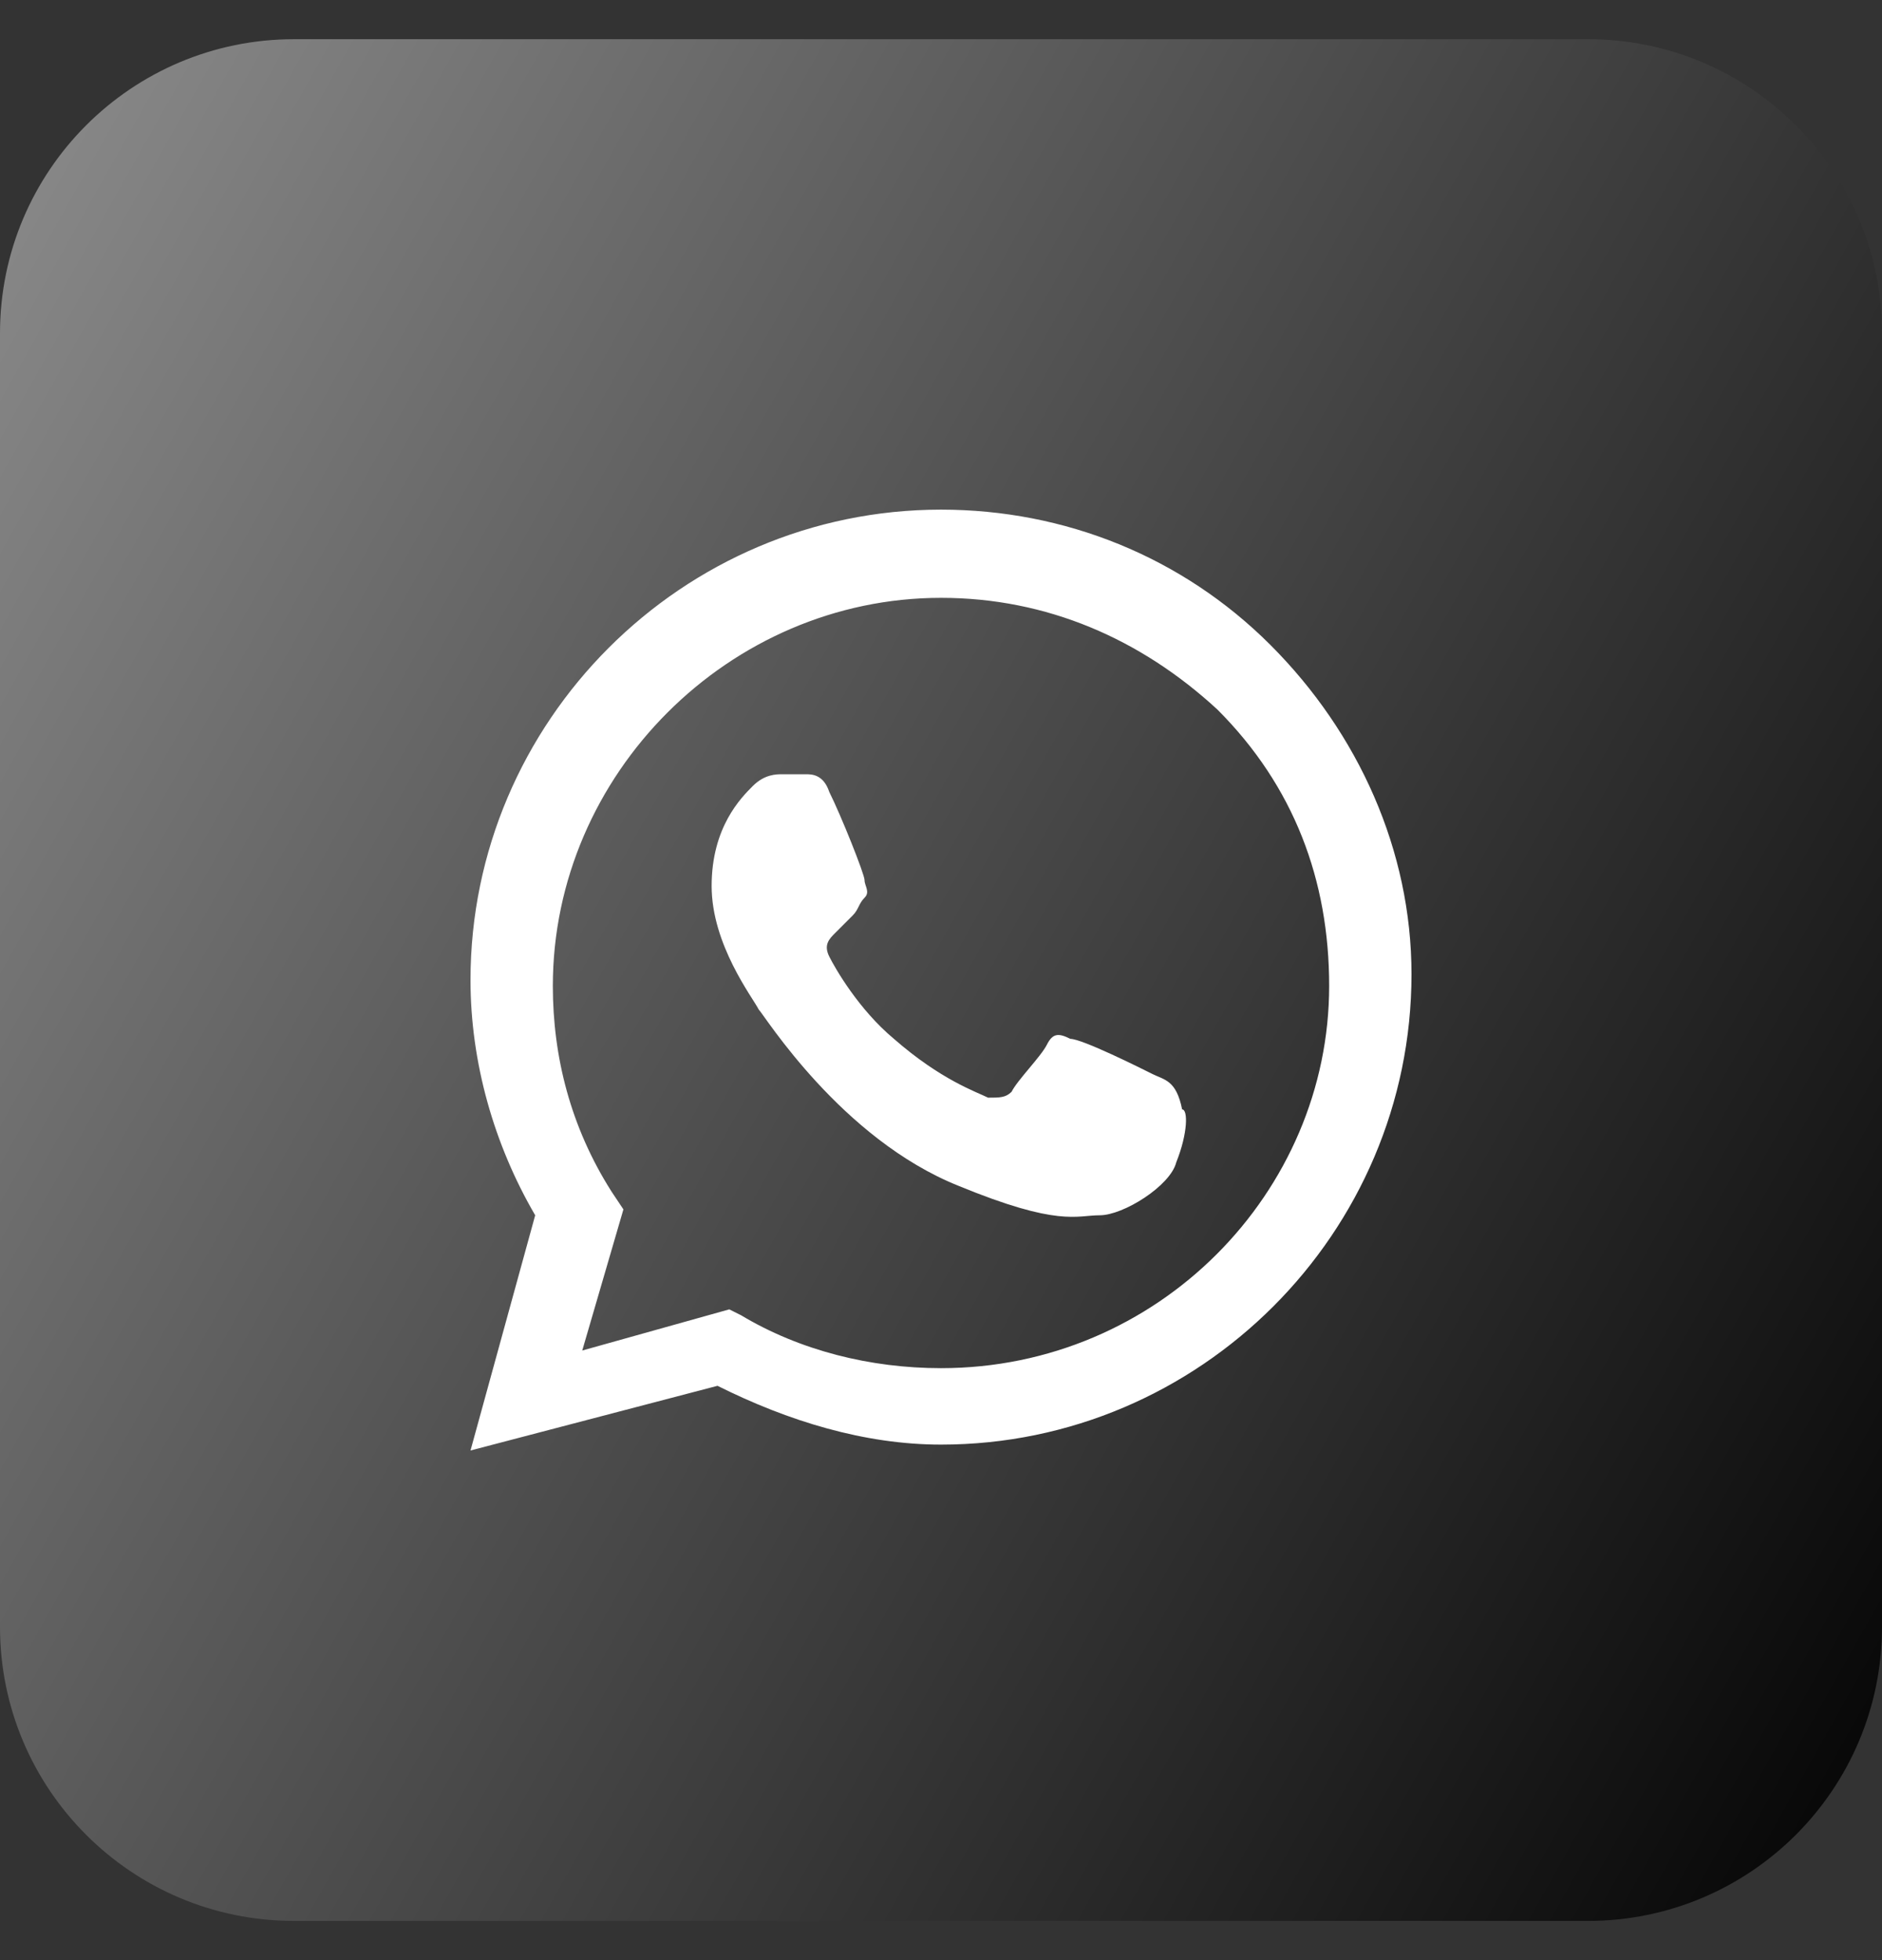
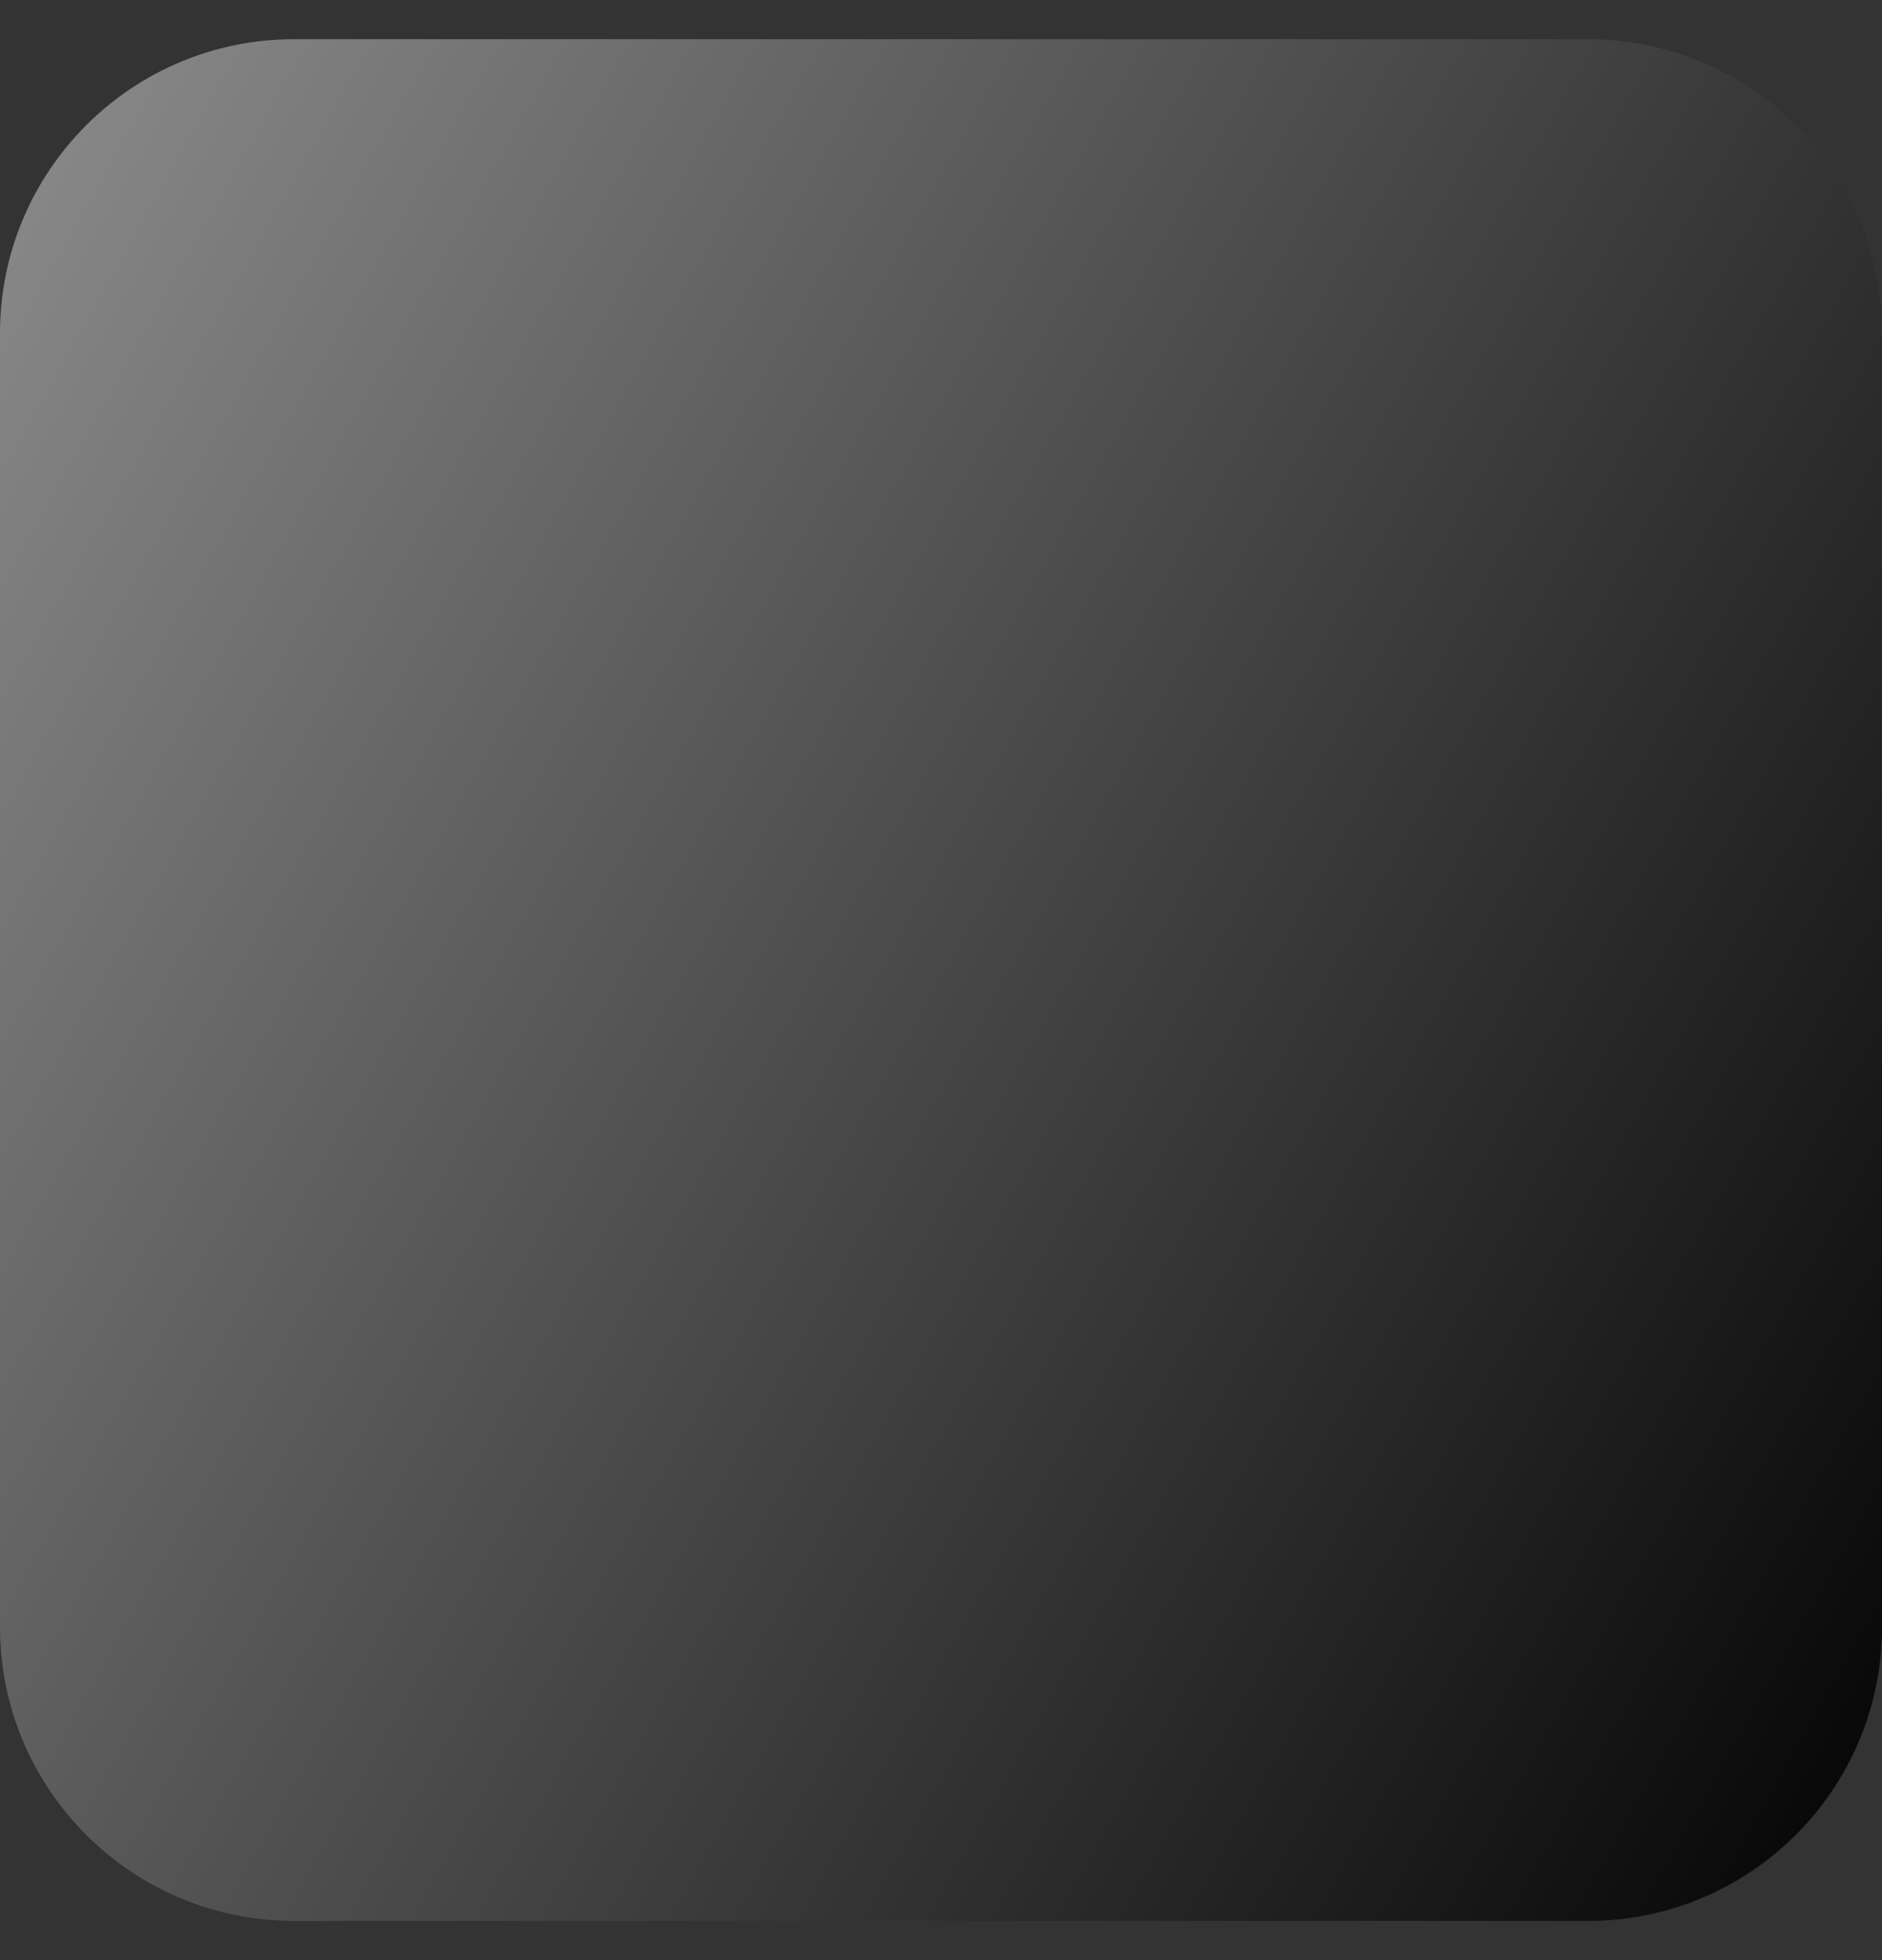
<svg xmlns="http://www.w3.org/2000/svg" width="24" height="25" viewBox="0 0 24 25" fill="none">
  <rect x="0" y="0" width="24" height="25" fill="#333333" stroke="none" />
  <path d="M20.25 0.5H3.75C1.679 0.5 0 2.179 0 4.25V20.75C0 22.821 1.679 24.5 3.75 24.5H20.25C22.321 24.5 24 22.821 24 20.75V4.25C24 2.179 22.321 0.5 20.25 0.5Z" fill="url(#paint0_linear_1121_19911)" />
-   <path fill-rule="evenodd" clip-rule="evenodd" d="M16.2 8.225C15.075 7.1 13.575 6.5 12 6.5C8.7 6.5 6 9.2 6 12.5C6 13.55 6.3 14.6 6.825 15.5L6 18.5L9.15 17.675C10.05 18.125 11.025 18.425 12 18.425C15.3 18.425 18 15.725 18 12.425C18 10.85 17.325 9.35 16.2 8.225ZM12 17.45C11.1 17.45 10.2 17.225 9.45 16.775L9.3 16.7L7.425 17.225L7.95 15.425L7.8 15.2C7.275 14.375 7.05 13.475 7.05 12.575C7.05 9.875 9.3 7.625 12 7.625C13.35 7.625 14.55 8.15 15.525 9.05C16.5 10.025 16.95 11.225 16.95 12.575C16.95 15.2 14.775 17.45 12 17.45ZM14.7 13.7C14.55 13.625 13.8 13.25 13.65 13.25C13.5 13.175 13.425 13.175 13.35 13.325C13.275 13.475 12.975 13.775 12.9 13.925C12.825 14 12.75 14 12.6 14C12.45 13.925 12 13.775 11.4 13.25C10.95 12.875 10.65 12.35 10.575 12.2C10.5 12.05 10.575 11.975 10.65 11.9C10.725 11.825 10.8 11.75 10.875 11.675C10.95 11.6 10.95 11.525 11.025 11.45C11.1 11.375 11.025 11.3 11.025 11.225C11.025 11.15 10.725 10.4 10.575 10.1C10.5 9.875 10.35 9.875 10.275 9.875C10.2 9.875 10.125 9.875 9.975 9.875C9.9 9.875 9.75 9.875 9.6 10.025C9.45 10.175 9.075 10.55 9.075 11.3C9.075 12.05 9.6 12.725 9.675 12.875C9.75 12.95 10.725 14.525 12.225 15.125C13.5 15.65 13.725 15.5 14.025 15.5C14.325 15.5 14.925 15.125 15 14.825C15.15 14.45 15.15 14.15 15.075 14.15C15 13.775 14.85 13.775 14.7 13.7Z" fill="white" />
  <defs>
    <linearGradient id="paint0_linear_1121_19911" x1="2.40739e-07" y1="0.985" x2="28.282" y2="16.881" gradientUnits="userSpaceOnUse">
      <stop stop-color="#8B8B8B" />
      <stop offset="1" stop-color="#030303" />
    </linearGradient>
  </defs>
</svg>